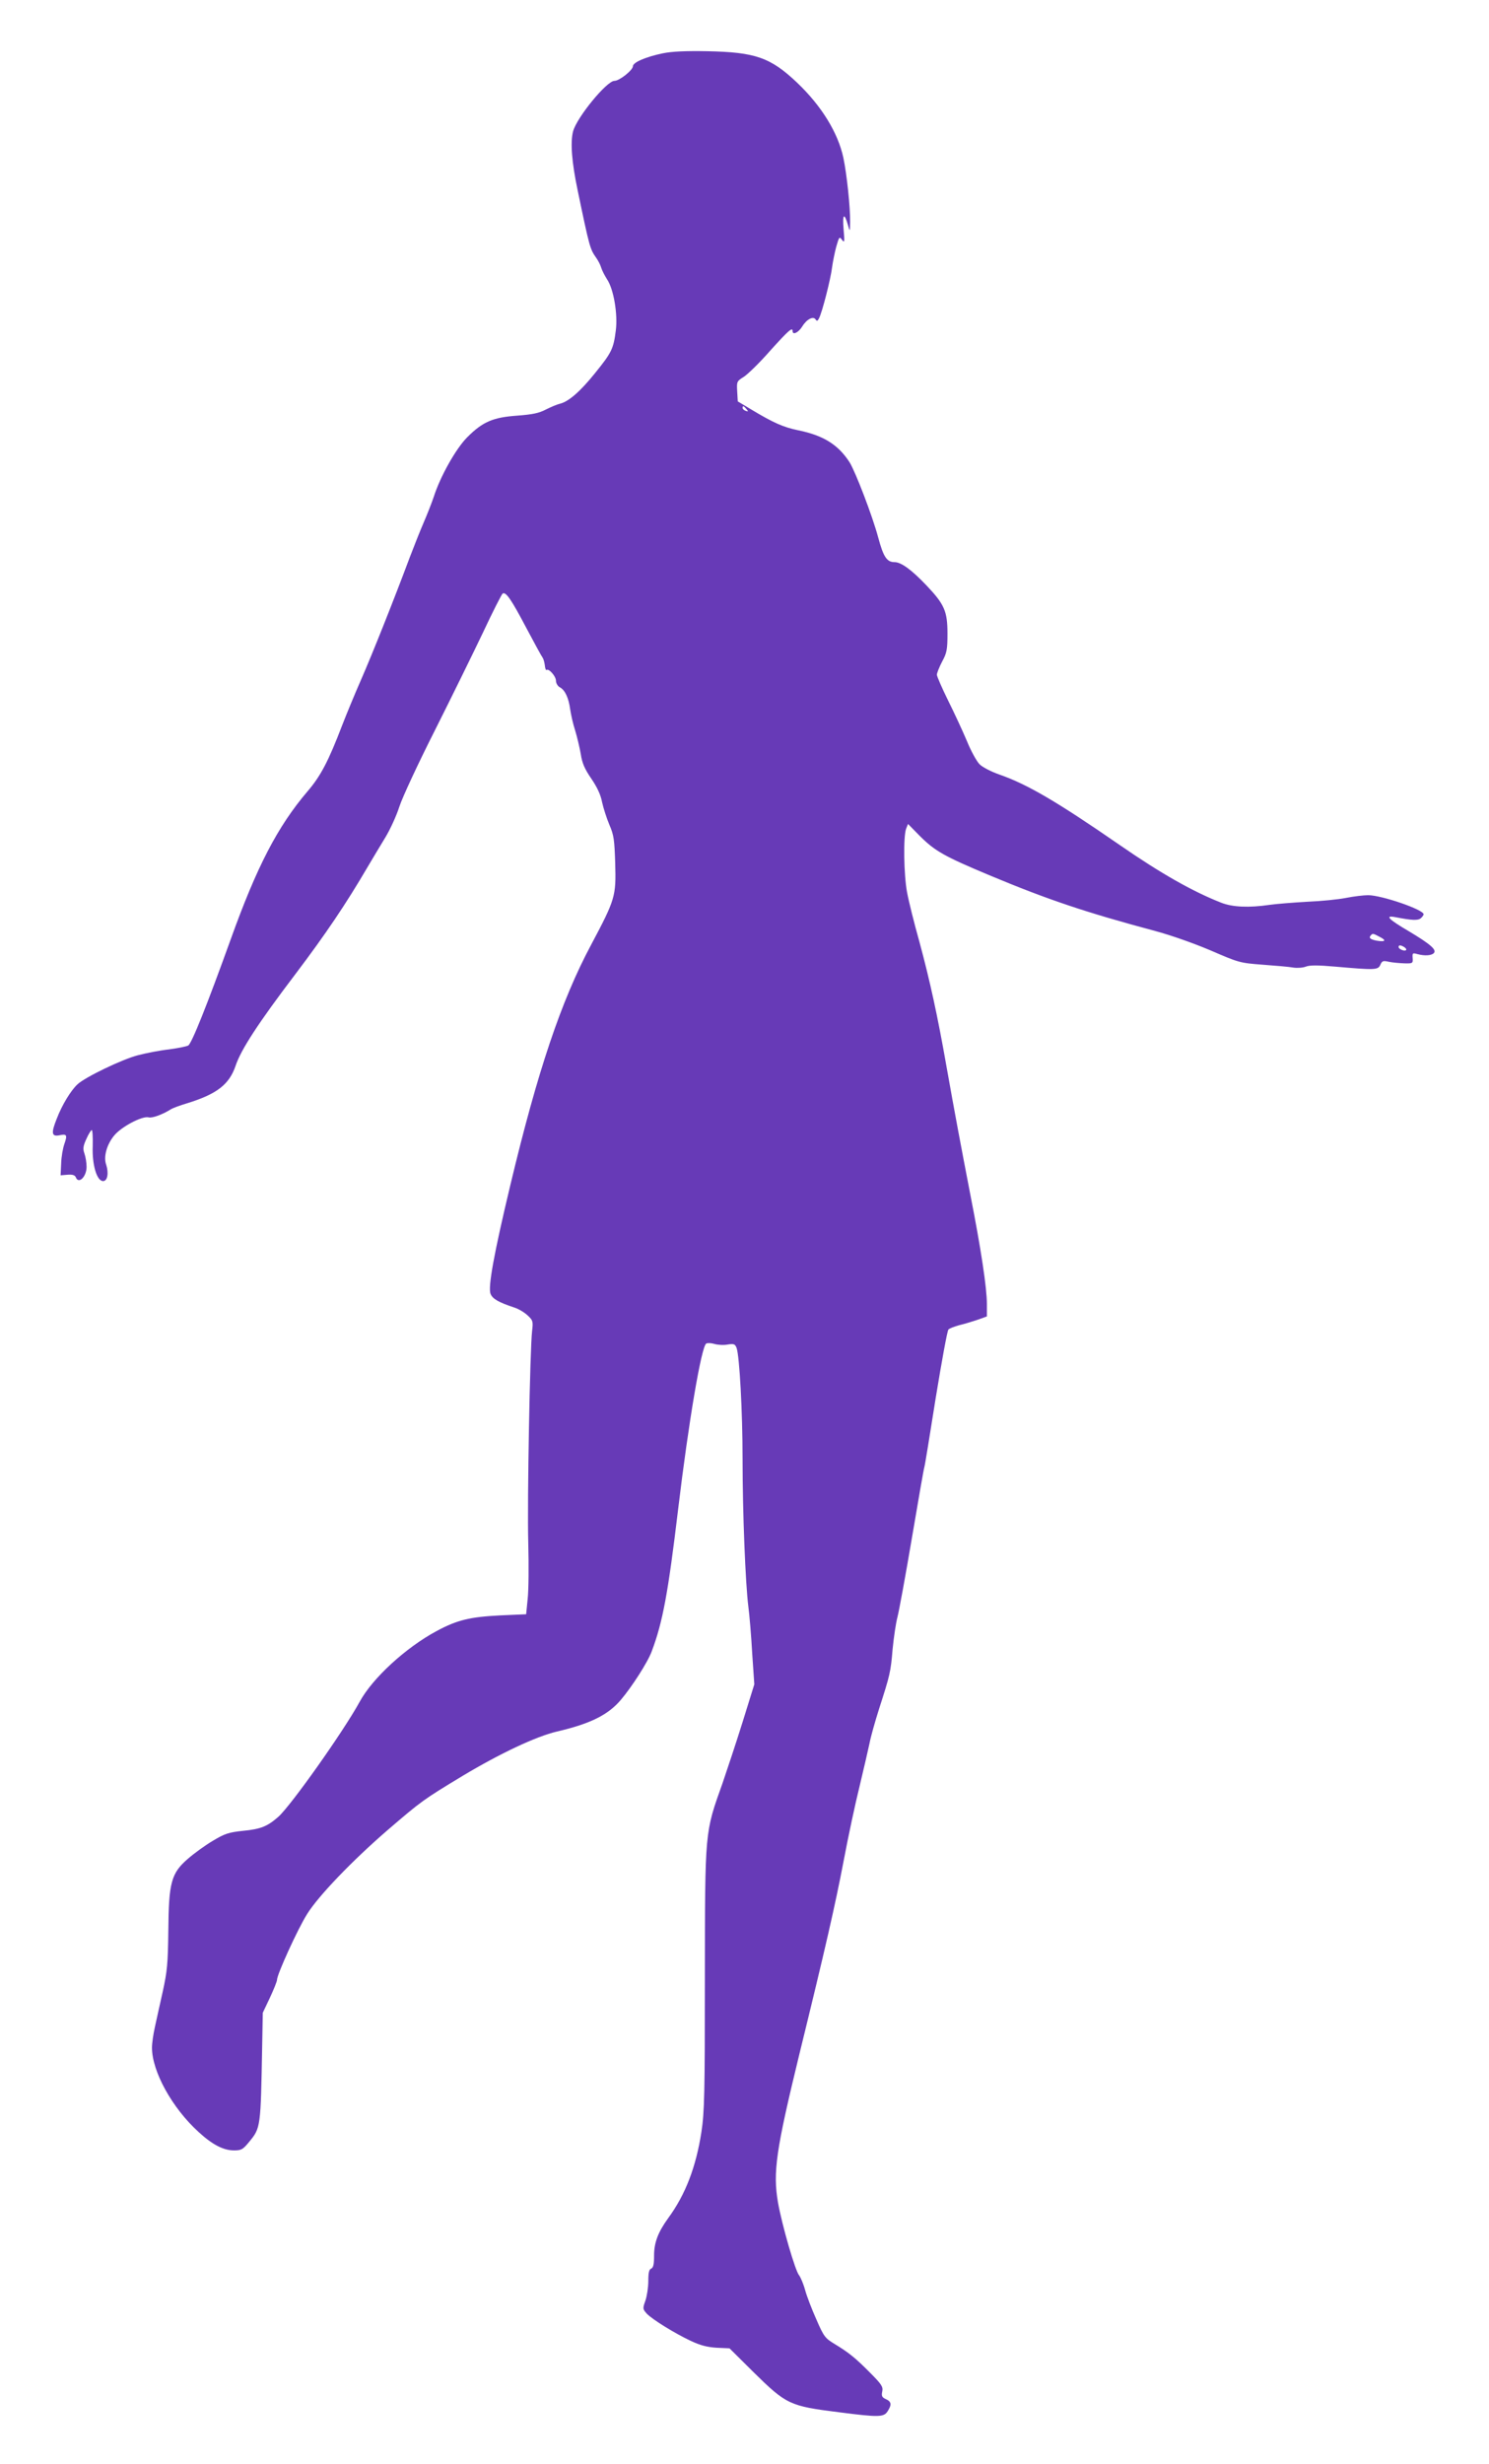
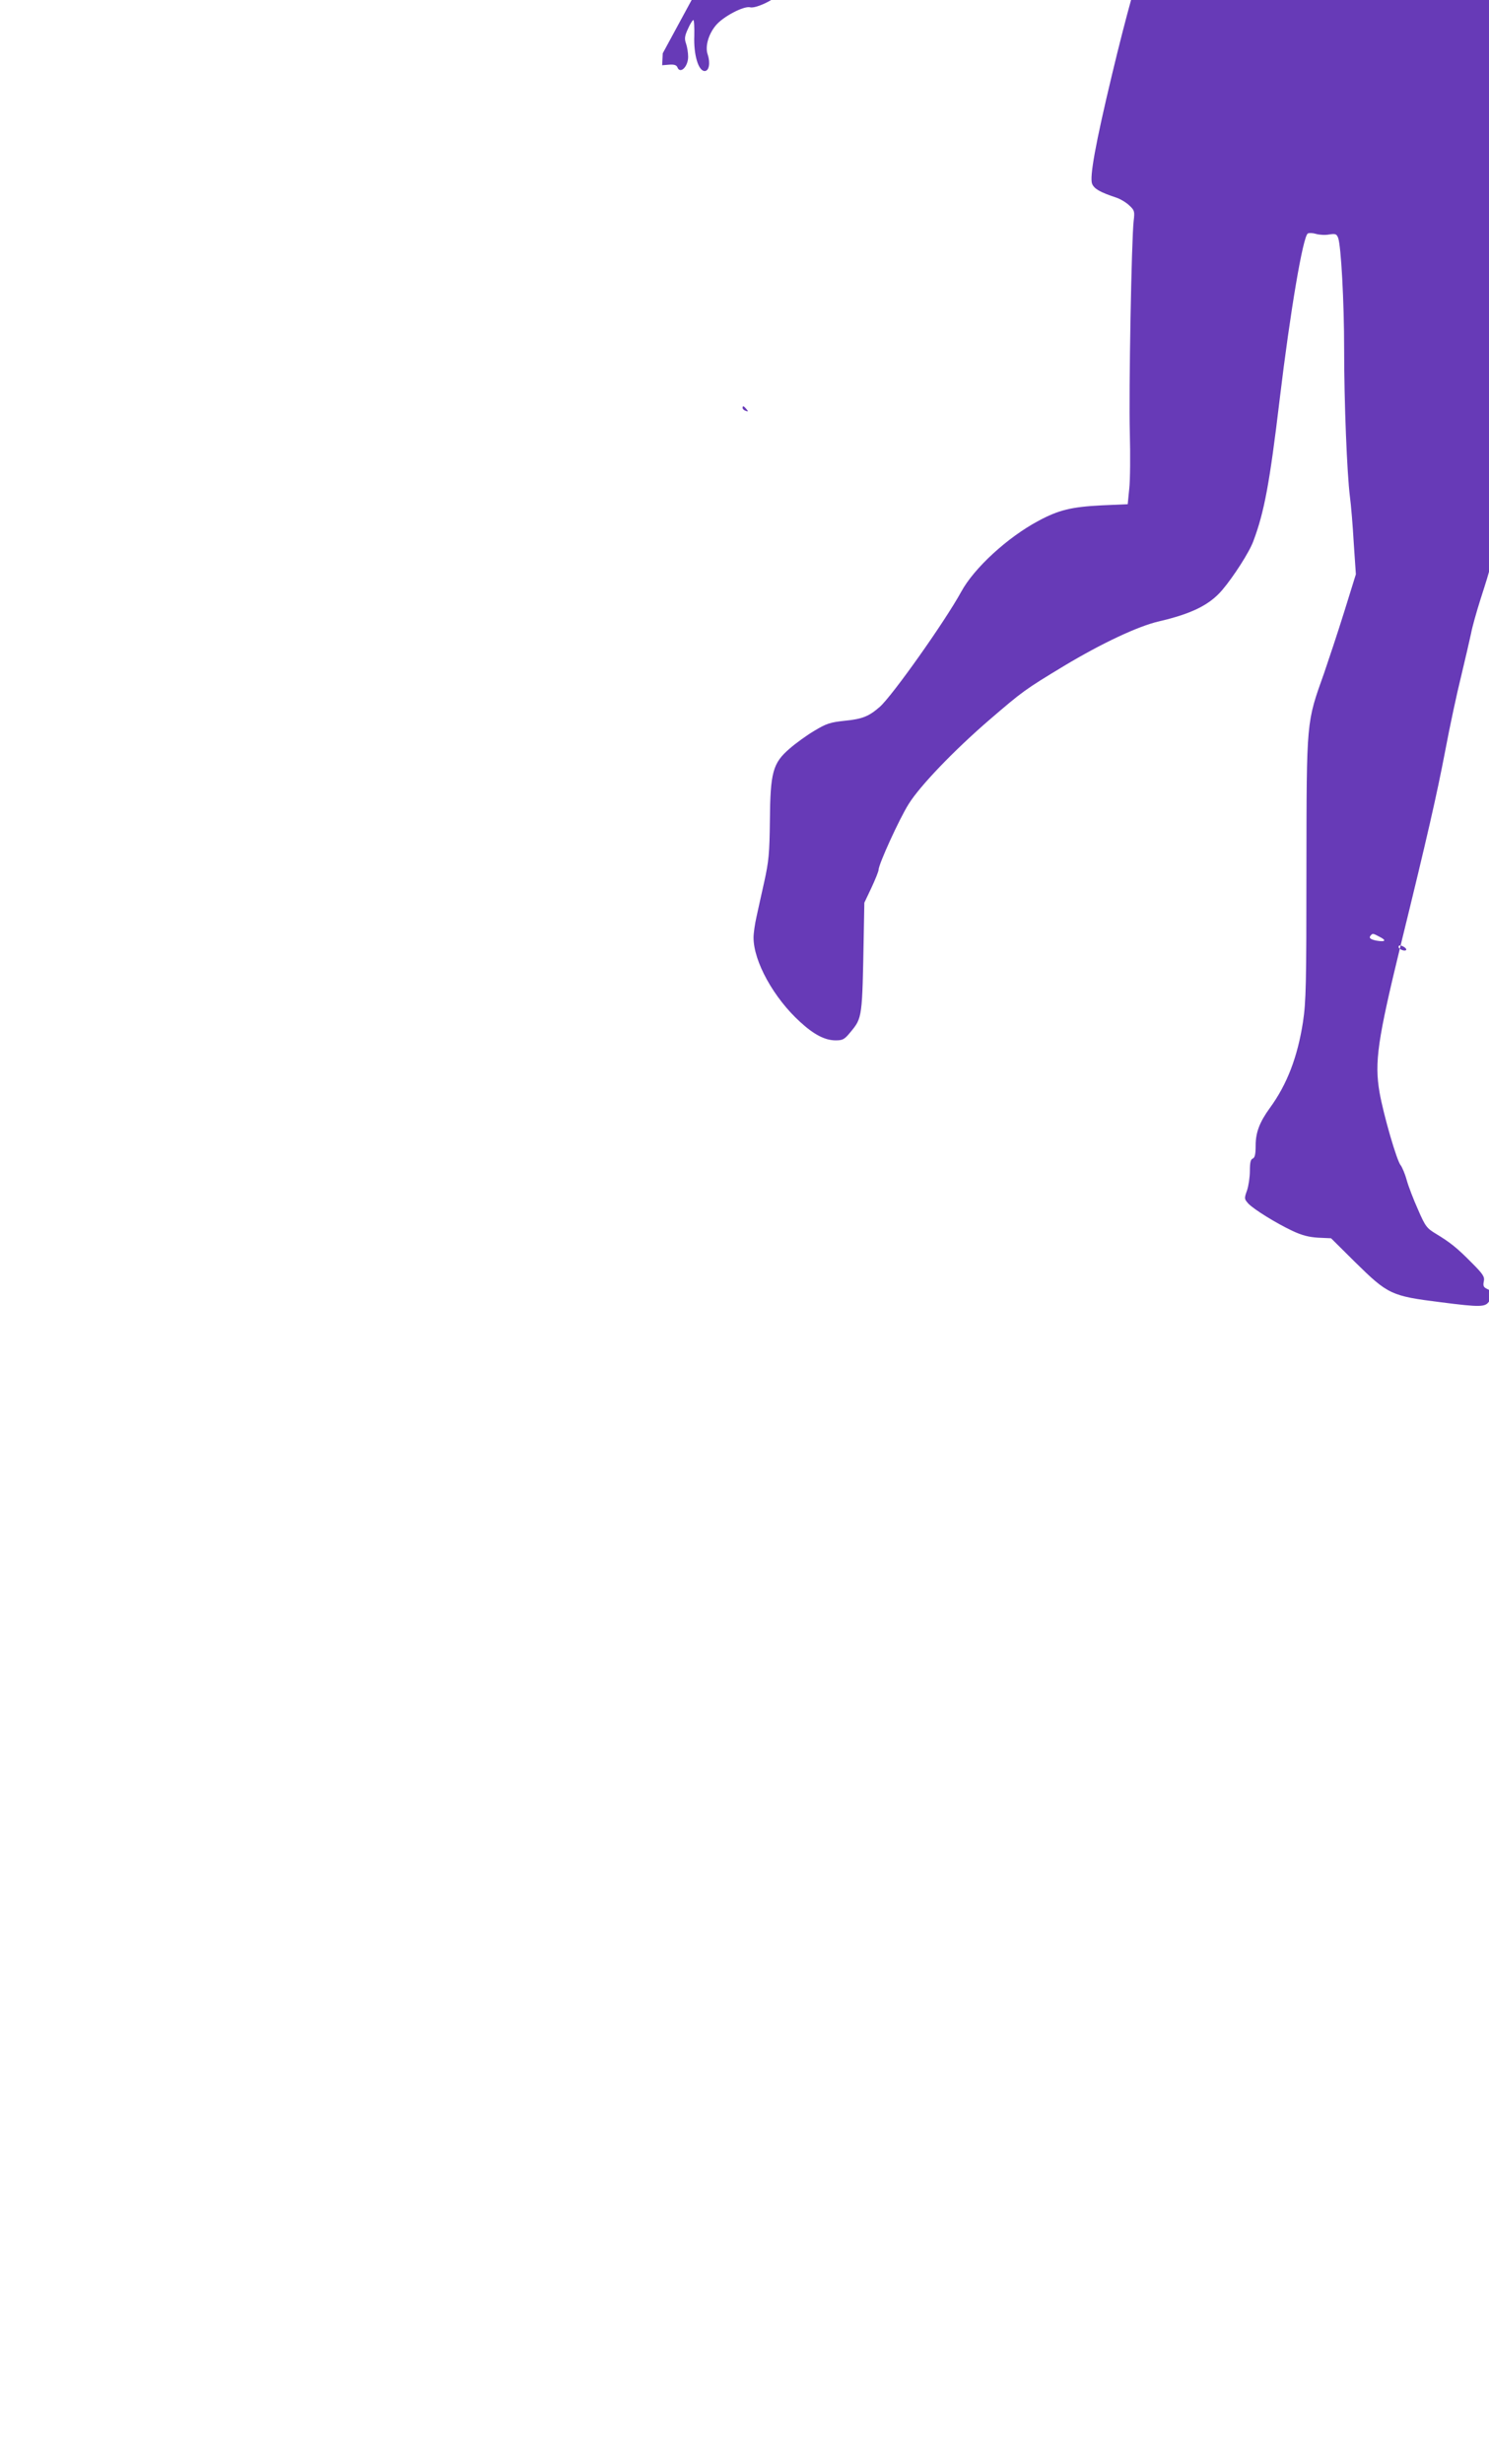
<svg xmlns="http://www.w3.org/2000/svg" version="1.0" width="774pt" height="1280pt" viewBox="0 0 774 1280" preserveAspectRatio="xMidYMid meet">
  <g transform="translate(0,1280) scale(0.1,-0.1)" fill="#673ab7" stroke="none">
-     <path d="M3445 12523 c-87 -18 -155 -47 -155 -67 0 -20 -70 -76 -96 -76 -40 0 -195 -189 -215 -262 -15 -57 -7 -161 24 -308 62 -298 64 -303 96 -349 10 -14 22 -37 26 -51 4 -14 18 -41 30 -60 35 -51 57 -182 46 -267 -12 -95 -22 -115 -107 -220 -77 -96 -138 -149 -183 -160 -14 -3 -47 -17 -73 -30 -36 -19 -70 -26 -150 -32 -126 -9 -179 -32 -259 -112 -59 -59 -140 -203 -174 -309 -10 -30 -34 -91 -53 -135 -19 -44 -51 -125 -72 -180 -81 -217 -195 -503 -252 -633 -33 -75 -78 -184 -100 -241 -70 -183 -111 -262 -179 -341 -156 -183 -264 -391 -400 -770 -123 -341 -203 -542 -221 -551 -10 -5 -55 -14 -100 -20 -46 -5 -118 -19 -160 -30 -80 -20 -276 -114 -316 -152 -34 -32 -80 -107 -107 -178 -30 -75 -27 -94 14 -86 38 8 42 2 26 -44 -8 -22 -16 -67 -17 -102 l-3 -62 36 3 c26 2 38 -2 43 -13 14 -38 56 2 56 54 0 21 -5 52 -11 69 -9 25 -7 39 10 76 11 25 24 46 28 46 4 0 6 -37 5 -82 -4 -97 21 -183 54 -183 23 0 30 42 16 85 -15 41 3 105 41 151 37 46 147 104 180 95 18 -5 73 15 117 43 8 5 45 19 82 30 156 48 220 98 253 196 28 83 116 219 312 477 158 209 261 362 373 553 26 44 68 114 93 155 25 41 58 113 73 160 15 47 98 225 184 395 86 171 198 399 250 508 51 109 98 201 103 204 17 10 45 -31 122 -177 42 -79 80 -149 85 -155 4 -5 10 -23 12 -40 1 -16 6 -28 9 -25 12 9 49 -33 49 -56 0 -13 9 -28 20 -34 27 -14 46 -55 54 -115 4 -27 15 -77 26 -110 10 -33 23 -88 29 -122 7 -47 20 -77 55 -128 30 -44 49 -84 56 -123 7 -31 24 -84 38 -117 23 -53 26 -77 30 -200 5 -171 0 -187 -126 -424 -155 -290 -277 -653 -418 -1242 -87 -363 -118 -535 -104 -570 11 -26 40 -43 124 -71 22 -7 52 -25 69 -41 27 -25 29 -31 23 -80 -11 -92 -26 -884 -20 -1102 3 -115 2 -246 -3 -290 l-8 -80 -136 -6 c-157 -8 -223 -24 -329 -81 -159 -85 -333 -244 -400 -367 -86 -157 -358 -540 -423 -598 -57 -50 -91 -64 -184 -73 -74 -8 -94 -14 -157 -52 -39 -23 -97 -65 -129 -93 -87 -75 -100 -123 -102 -375 -2 -170 -6 -210 -29 -315 -15 -66 -33 -149 -41 -185 -8 -36 -15 -83 -15 -106 0 -124 105 -314 243 -439 72 -66 129 -95 184 -95 37 0 46 5 77 43 62 75 61 74 69 507 l3 165 37 78 c20 43 37 85 37 93 0 28 107 263 156 341 58 94 236 279 419 437 176 151 184 157 389 281 195 117 384 206 492 231 172 40 265 86 331 164 57 67 141 197 161 253 57 151 85 302 137 737 55 459 121 845 146 861 7 4 26 3 43 -2 17 -5 48 -7 68 -3 33 5 39 3 47 -18 15 -42 31 -329 31 -578 0 -278 15 -646 30 -765 6 -44 15 -153 20 -242 l11 -162 -60 -193 c-33 -106 -81 -250 -105 -320 -93 -261 -91 -239 -92 -1013 0 -602 -2 -694 -18 -800 -28 -180 -82 -323 -172 -446 -53 -73 -74 -127 -74 -195 0 -46 -4 -63 -15 -68 -11 -4 -15 -21 -15 -64 0 -33 -7 -79 -15 -102 -15 -42 -14 -44 7 -68 30 -31 145 -102 230 -142 49 -23 85 -32 133 -35 l67 -3 126 -125 c170 -167 187 -175 442 -207 210 -27 234 -26 254 5 22 34 20 50 -9 63 -20 9 -24 16 -19 40 5 24 -3 37 -63 97 -76 77 -111 105 -187 151 -46 28 -54 37 -92 125 -23 51 -50 121 -59 154 -9 33 -24 67 -31 76 -20 22 -90 264 -110 379 -27 157 -10 272 110 765 138 562 188 782 231 1007 24 128 62 305 84 393 21 88 44 187 51 220 6 33 29 114 50 180 56 174 60 189 70 310 6 61 17 135 25 165 8 30 42 215 75 410 33 195 62 362 65 370 3 8 29 170 59 359 31 189 60 349 66 355 6 6 32 16 58 23 26 6 68 19 95 28 l47 17 0 64 c0 84 -31 288 -85 563 -51 264 -82 429 -125 671 -46 262 -86 445 -140 645 -28 99 -57 216 -65 260 -17 90 -20 290 -5 330 l10 25 62 -63 c78 -78 128 -106 365 -205 299 -125 499 -192 858 -288 82 -22 201 -64 288 -101 146 -63 151 -65 270 -74 67 -5 139 -11 160 -15 20 -3 50 -1 65 5 20 8 61 8 152 0 207 -18 223 -18 235 9 9 21 14 23 45 16 19 -4 55 -7 80 -8 43 -1 45 0 43 27 -2 27 0 28 25 21 37 -10 72 -8 85 5 17 17 -18 47 -130 114 -106 62 -127 84 -70 73 87 -17 117 -18 132 -6 8 7 15 16 15 21 0 24 -218 99 -288 99 -24 0 -75 -6 -115 -14 -40 -8 -130 -17 -202 -20 -71 -4 -159 -11 -195 -16 -108 -16 -194 -12 -252 11 -148 58 -314 152 -528 300 -326 225 -478 314 -623 365 -44 15 -90 39 -105 54 -15 15 -45 69 -66 121 -22 52 -66 147 -98 211 -32 65 -58 125 -58 133 0 9 12 39 27 68 25 46 28 63 28 147 0 115 -16 151 -109 249 -78 82 -132 121 -166 121 -40 0 -58 27 -85 128 -30 112 -118 341 -149 391 -59 91 -135 139 -267 166 -78 16 -129 39 -244 108 l-70 42 -3 52 c-3 51 -2 53 35 76 21 14 83 74 137 136 95 105 116 124 116 101 0 -22 30 -8 50 24 23 38 58 56 70 36 6 -9 10 -8 17 6 17 32 61 206 68 264 4 30 14 79 22 109 15 51 16 54 30 35 13 -17 14 -11 8 56 -7 79 4 88 23 20 10 -35 10 -35 11 16 1 76 -17 248 -35 334 -28 131 -114 270 -240 390 -139 132 -218 159 -468 164 -112 2 -182 -1 -231 -11z m435 -1848 c11 -13 10 -14 -4 -9 -9 3 -16 10 -16 15 0 13 6 11 20 -6z m3291 -2741 c38 -19 31 -28 -16 -20 -34 7 -42 15 -28 29 9 9 10 9 44 -9z m129 -54 c8 -5 12 -12 9 -15 -8 -8 -39 5 -39 16 0 11 11 11 30 -1z" />
+     <path d="M3445 12523 l-3 -62 36 3 c26 2 38 -2 43 -13 14 -38 56 2 56 54 0 21 -5 52 -11 69 -9 25 -7 39 10 76 11 25 24 46 28 46 4 0 6 -37 5 -82 -4 -97 21 -183 54 -183 23 0 30 42 16 85 -15 41 3 105 41 151 37 46 147 104 180 95 18 -5 73 15 117 43 8 5 45 19 82 30 156 48 220 98 253 196 28 83 116 219 312 477 158 209 261 362 373 553 26 44 68 114 93 155 25 41 58 113 73 160 15 47 98 225 184 395 86 171 198 399 250 508 51 109 98 201 103 204 17 10 45 -31 122 -177 42 -79 80 -149 85 -155 4 -5 10 -23 12 -40 1 -16 6 -28 9 -25 12 9 49 -33 49 -56 0 -13 9 -28 20 -34 27 -14 46 -55 54 -115 4 -27 15 -77 26 -110 10 -33 23 -88 29 -122 7 -47 20 -77 55 -128 30 -44 49 -84 56 -123 7 -31 24 -84 38 -117 23 -53 26 -77 30 -200 5 -171 0 -187 -126 -424 -155 -290 -277 -653 -418 -1242 -87 -363 -118 -535 -104 -570 11 -26 40 -43 124 -71 22 -7 52 -25 69 -41 27 -25 29 -31 23 -80 -11 -92 -26 -884 -20 -1102 3 -115 2 -246 -3 -290 l-8 -80 -136 -6 c-157 -8 -223 -24 -329 -81 -159 -85 -333 -244 -400 -367 -86 -157 -358 -540 -423 -598 -57 -50 -91 -64 -184 -73 -74 -8 -94 -14 -157 -52 -39 -23 -97 -65 -129 -93 -87 -75 -100 -123 -102 -375 -2 -170 -6 -210 -29 -315 -15 -66 -33 -149 -41 -185 -8 -36 -15 -83 -15 -106 0 -124 105 -314 243 -439 72 -66 129 -95 184 -95 37 0 46 5 77 43 62 75 61 74 69 507 l3 165 37 78 c20 43 37 85 37 93 0 28 107 263 156 341 58 94 236 279 419 437 176 151 184 157 389 281 195 117 384 206 492 231 172 40 265 86 331 164 57 67 141 197 161 253 57 151 85 302 137 737 55 459 121 845 146 861 7 4 26 3 43 -2 17 -5 48 -7 68 -3 33 5 39 3 47 -18 15 -42 31 -329 31 -578 0 -278 15 -646 30 -765 6 -44 15 -153 20 -242 l11 -162 -60 -193 c-33 -106 -81 -250 -105 -320 -93 -261 -91 -239 -92 -1013 0 -602 -2 -694 -18 -800 -28 -180 -82 -323 -172 -446 -53 -73 -74 -127 -74 -195 0 -46 -4 -63 -15 -68 -11 -4 -15 -21 -15 -64 0 -33 -7 -79 -15 -102 -15 -42 -14 -44 7 -68 30 -31 145 -102 230 -142 49 -23 85 -32 133 -35 l67 -3 126 -125 c170 -167 187 -175 442 -207 210 -27 234 -26 254 5 22 34 20 50 -9 63 -20 9 -24 16 -19 40 5 24 -3 37 -63 97 -76 77 -111 105 -187 151 -46 28 -54 37 -92 125 -23 51 -50 121 -59 154 -9 33 -24 67 -31 76 -20 22 -90 264 -110 379 -27 157 -10 272 110 765 138 562 188 782 231 1007 24 128 62 305 84 393 21 88 44 187 51 220 6 33 29 114 50 180 56 174 60 189 70 310 6 61 17 135 25 165 8 30 42 215 75 410 33 195 62 362 65 370 3 8 29 170 59 359 31 189 60 349 66 355 6 6 32 16 58 23 26 6 68 19 95 28 l47 17 0 64 c0 84 -31 288 -85 563 -51 264 -82 429 -125 671 -46 262 -86 445 -140 645 -28 99 -57 216 -65 260 -17 90 -20 290 -5 330 l10 25 62 -63 c78 -78 128 -106 365 -205 299 -125 499 -192 858 -288 82 -22 201 -64 288 -101 146 -63 151 -65 270 -74 67 -5 139 -11 160 -15 20 -3 50 -1 65 5 20 8 61 8 152 0 207 -18 223 -18 235 9 9 21 14 23 45 16 19 -4 55 -7 80 -8 43 -1 45 0 43 27 -2 27 0 28 25 21 37 -10 72 -8 85 5 17 17 -18 47 -130 114 -106 62 -127 84 -70 73 87 -17 117 -18 132 -6 8 7 15 16 15 21 0 24 -218 99 -288 99 -24 0 -75 -6 -115 -14 -40 -8 -130 -17 -202 -20 -71 -4 -159 -11 -195 -16 -108 -16 -194 -12 -252 11 -148 58 -314 152 -528 300 -326 225 -478 314 -623 365 -44 15 -90 39 -105 54 -15 15 -45 69 -66 121 -22 52 -66 147 -98 211 -32 65 -58 125 -58 133 0 9 12 39 27 68 25 46 28 63 28 147 0 115 -16 151 -109 249 -78 82 -132 121 -166 121 -40 0 -58 27 -85 128 -30 112 -118 341 -149 391 -59 91 -135 139 -267 166 -78 16 -129 39 -244 108 l-70 42 -3 52 c-3 51 -2 53 35 76 21 14 83 74 137 136 95 105 116 124 116 101 0 -22 30 -8 50 24 23 38 58 56 70 36 6 -9 10 -8 17 6 17 32 61 206 68 264 4 30 14 79 22 109 15 51 16 54 30 35 13 -17 14 -11 8 56 -7 79 4 88 23 20 10 -35 10 -35 11 16 1 76 -17 248 -35 334 -28 131 -114 270 -240 390 -139 132 -218 159 -468 164 -112 2 -182 -1 -231 -11z m435 -1848 c11 -13 10 -14 -4 -9 -9 3 -16 10 -16 15 0 13 6 11 20 -6z m3291 -2741 c38 -19 31 -28 -16 -20 -34 7 -42 15 -28 29 9 9 10 9 44 -9z m129 -54 c8 -5 12 -12 9 -15 -8 -8 -39 5 -39 16 0 11 11 11 30 -1z" />
  </g>
</svg>